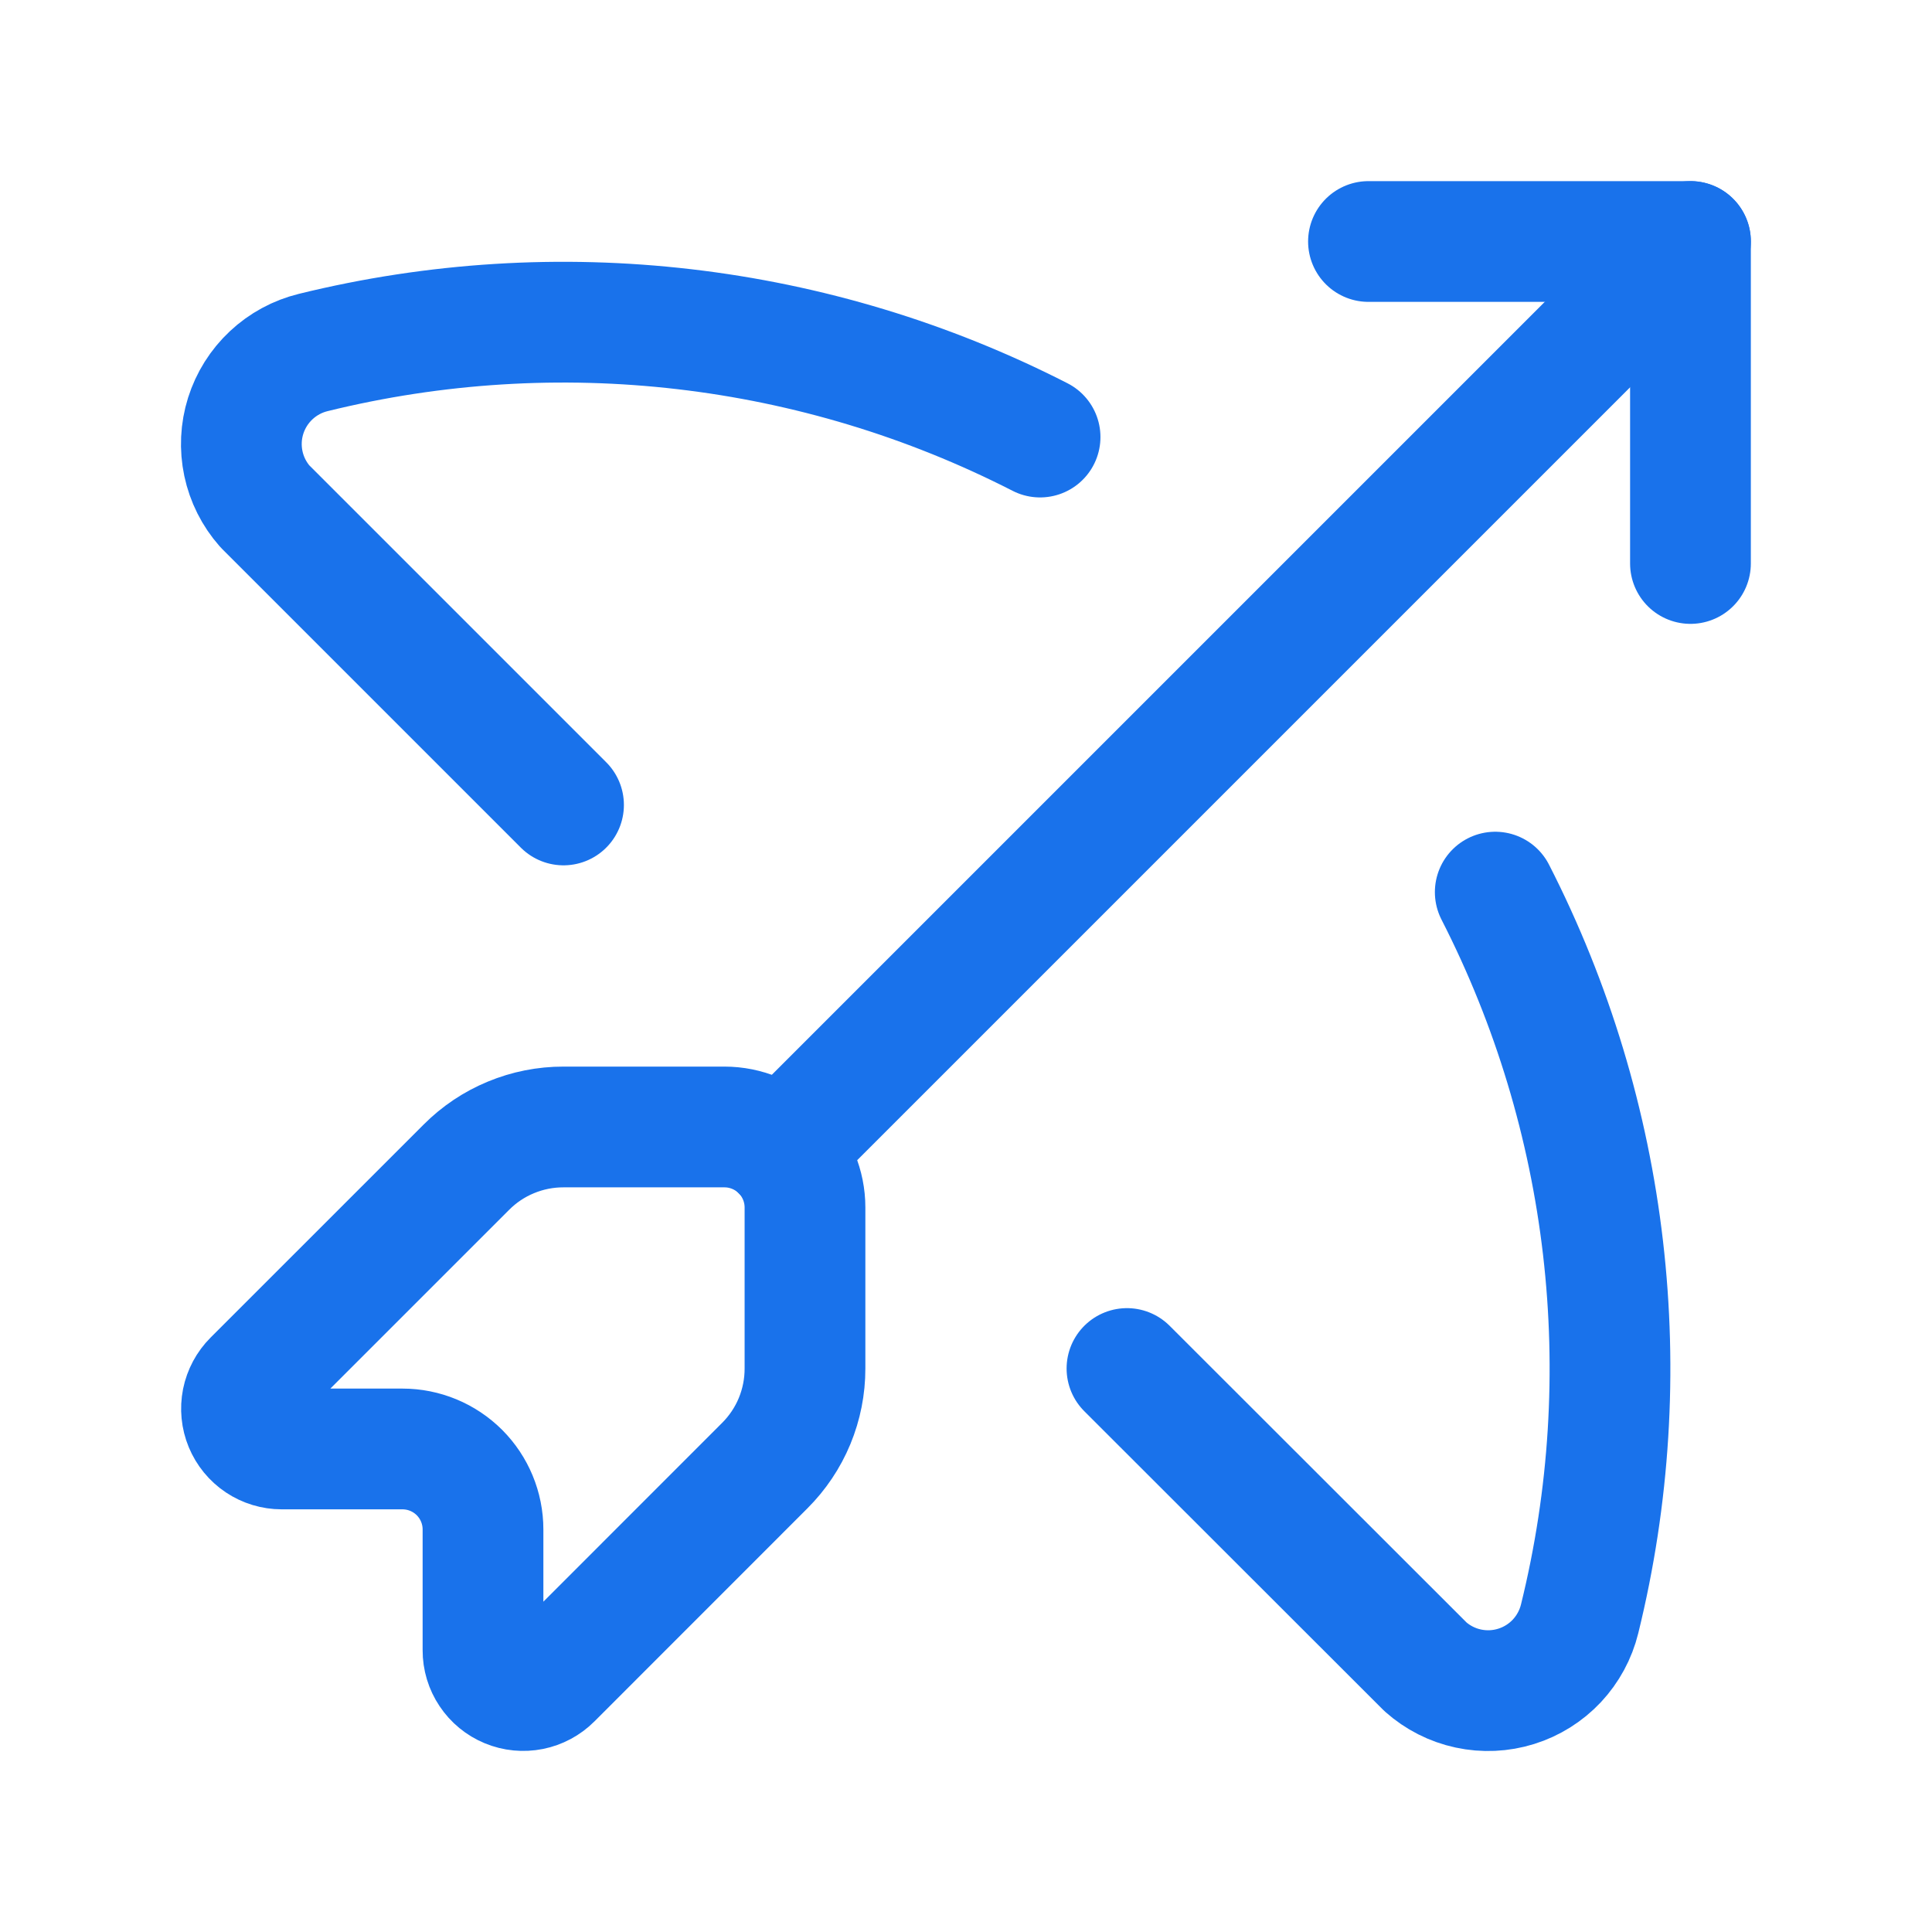
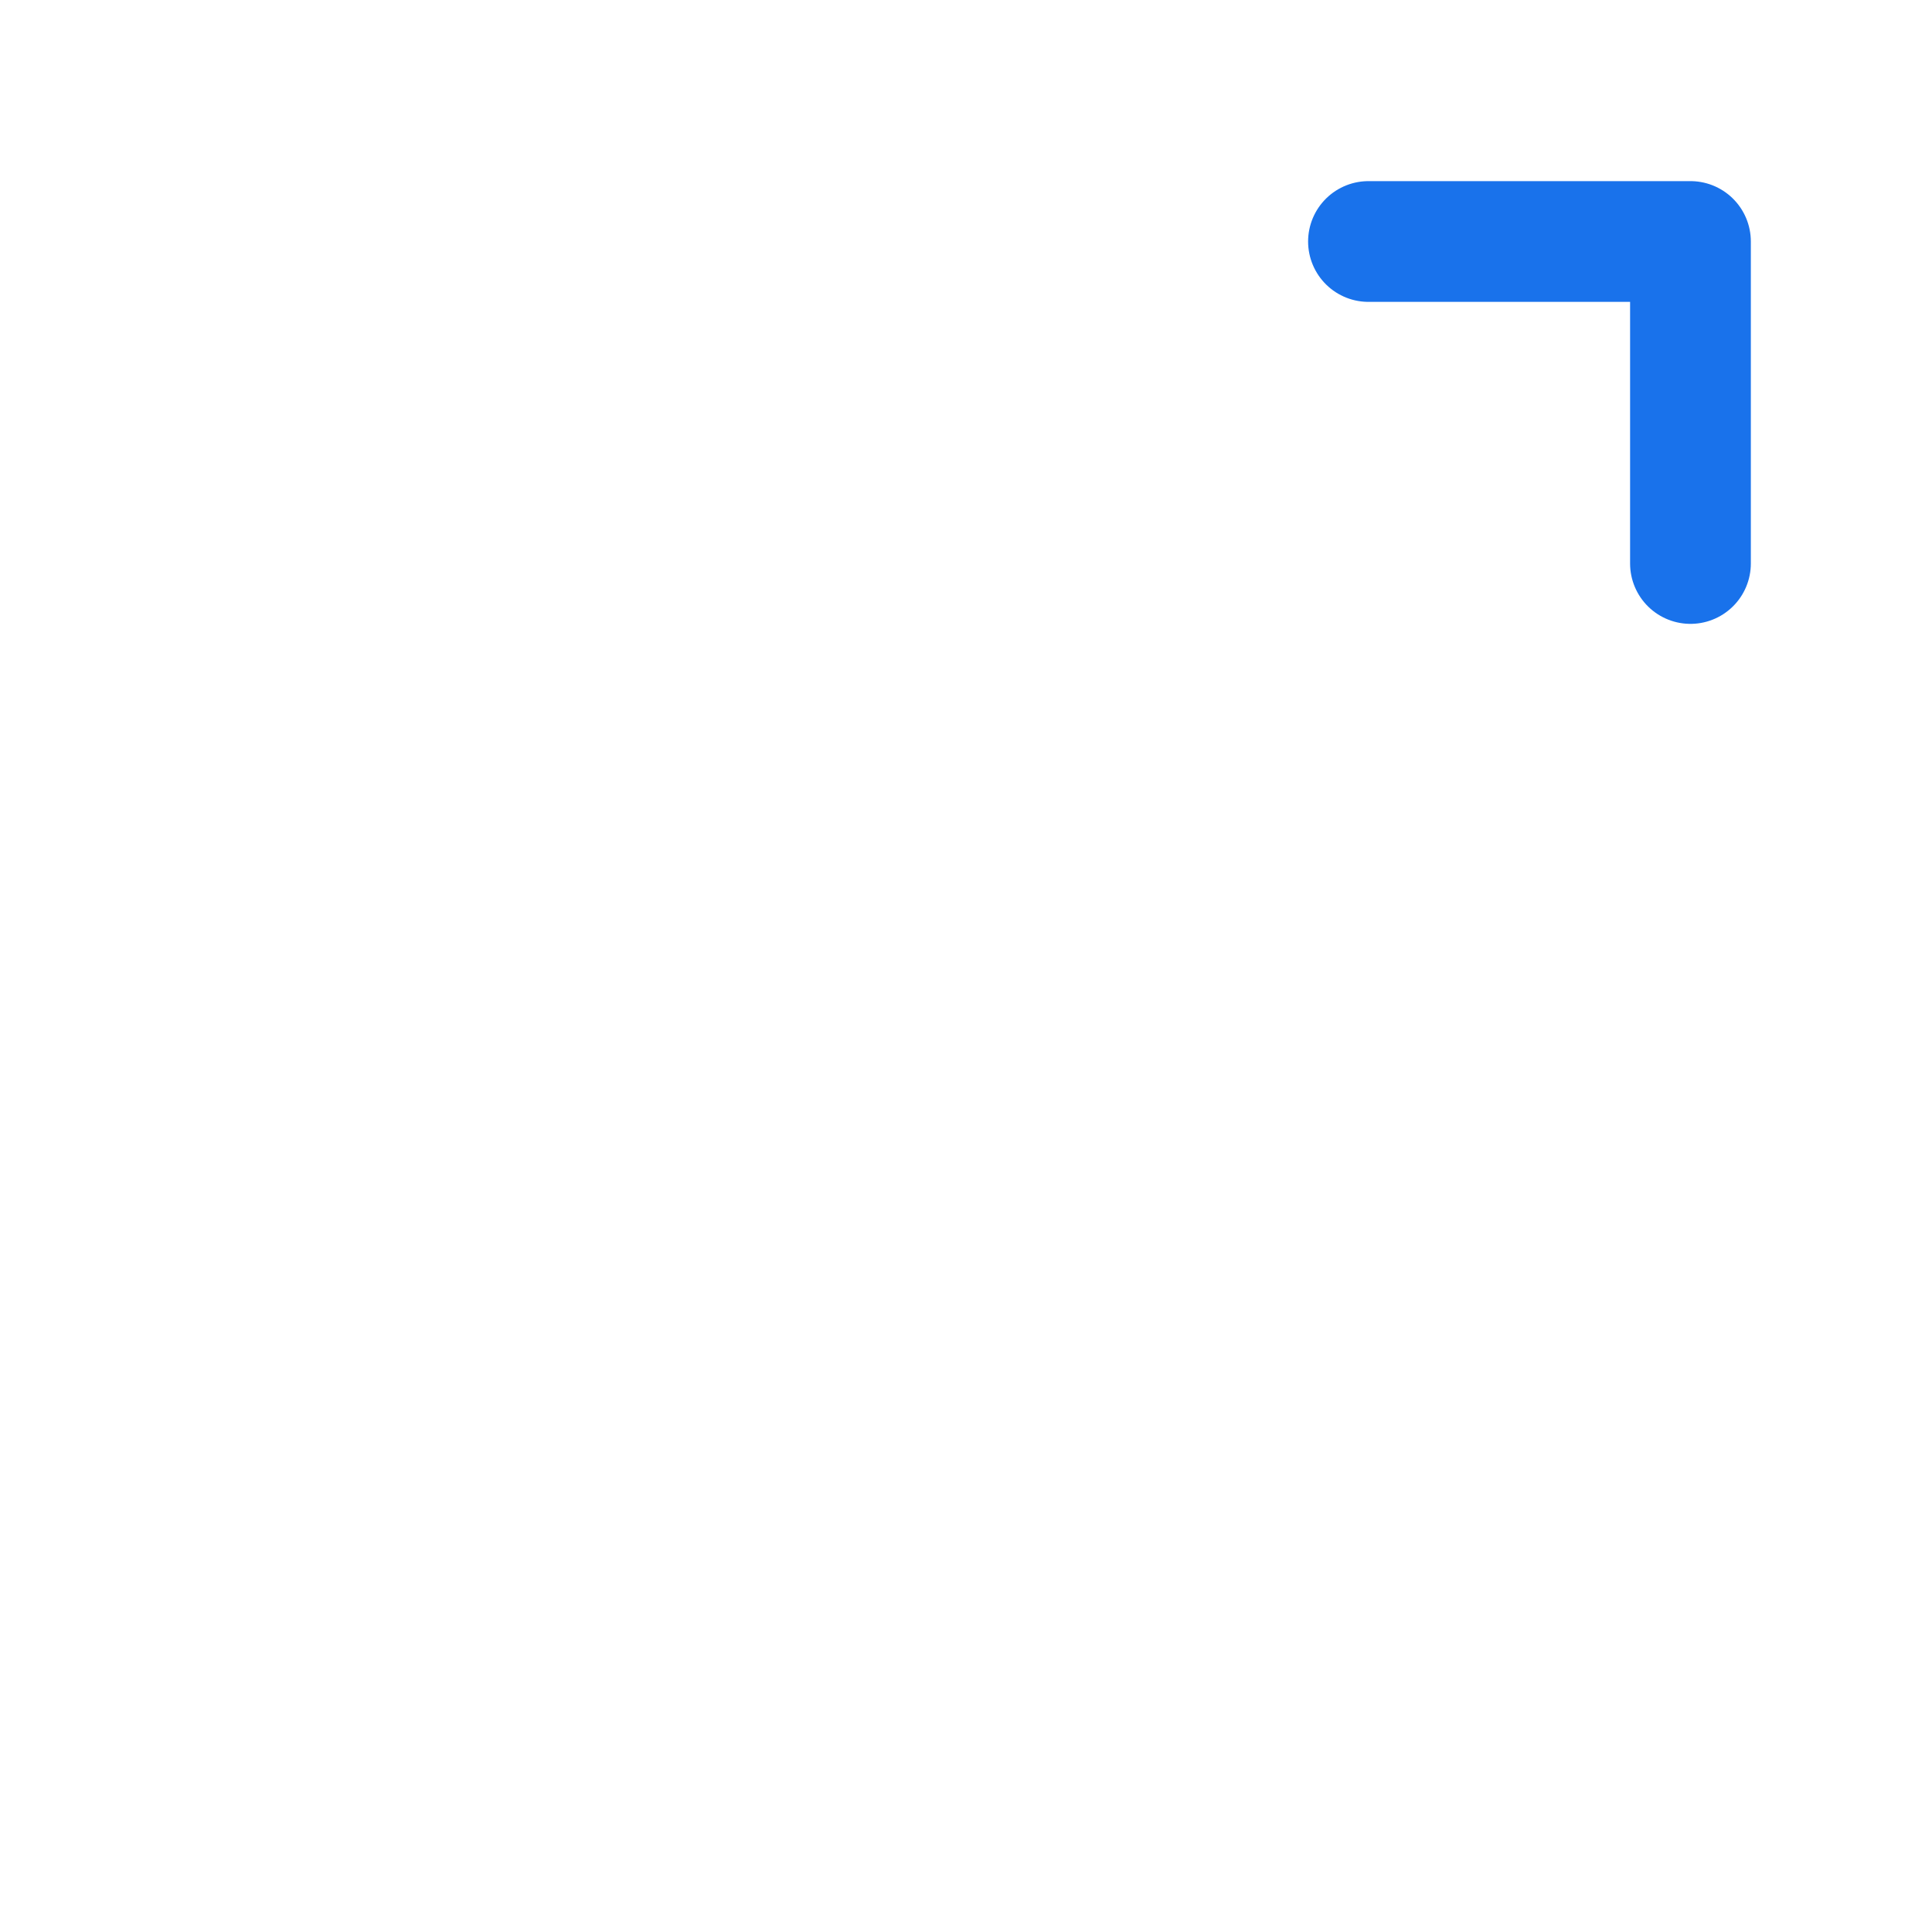
<svg xmlns="http://www.w3.org/2000/svg" width="50" height="50" viewBox="0 0 50 50" fill="none">
  <path d="M35.416 6.25H43.749V14.583" stroke="#1972EB" stroke-width="3.125" stroke-linecap="round" stroke-linejoin="round" />
-   <path d="M38.697 23.088C41.664 28.89 42.439 35.567 40.881 41.894C40.781 42.303 40.577 42.678 40.29 42.985C40.002 43.291 39.64 43.518 39.238 43.643C38.837 43.768 38.41 43.788 37.999 43.699C37.588 43.611 37.207 43.417 36.893 43.138L29.166 35.417" stroke="#1972EB" stroke-width="3.125" stroke-linecap="round" stroke-linejoin="round" />
-   <path d="M14.584 20.832L6.855 13.103C6.577 12.788 6.386 12.407 6.299 11.997C6.212 11.587 6.232 11.161 6.358 10.761C6.484 10.361 6.711 10 7.017 9.713C7.323 9.426 7.697 9.223 8.105 9.123C14.434 7.565 21.114 8.342 26.917 11.311" stroke="#1972EB" stroke-width="3.125" stroke-linecap="round" stroke-linejoin="round" />
-   <path d="M14.583 29.166C14.116 29.165 13.653 29.257 13.222 29.436C12.79 29.614 12.398 29.877 12.069 30.208L6.556 35.72C6.41 35.866 6.311 36.051 6.27 36.253C6.23 36.456 6.25 36.665 6.329 36.856C6.408 37.046 6.541 37.209 6.713 37.324C6.884 37.438 7.085 37.499 7.291 37.499H10.416C10.969 37.499 11.499 37.719 11.89 38.109C12.28 38.5 12.5 39.03 12.5 39.583V42.708C12.499 42.914 12.56 43.116 12.675 43.287C12.789 43.459 12.952 43.593 13.143 43.672C13.333 43.751 13.543 43.771 13.745 43.731C13.947 43.691 14.133 43.591 14.279 43.445L19.791 37.931C20.122 37.601 20.385 37.209 20.564 36.777C20.742 36.346 20.834 35.883 20.833 35.416V31.249C20.833 30.697 20.614 30.167 20.223 29.776C19.832 29.386 19.302 29.166 18.75 29.166H14.583Z" stroke="#1972EB" stroke-width="3.125" stroke-linecap="round" stroke-linejoin="round" />
-   <path d="M20.223 29.777L43.75 6.25" stroke="#1972EB" stroke-width="3.125" stroke-linecap="round" stroke-linejoin="round" />
</svg>